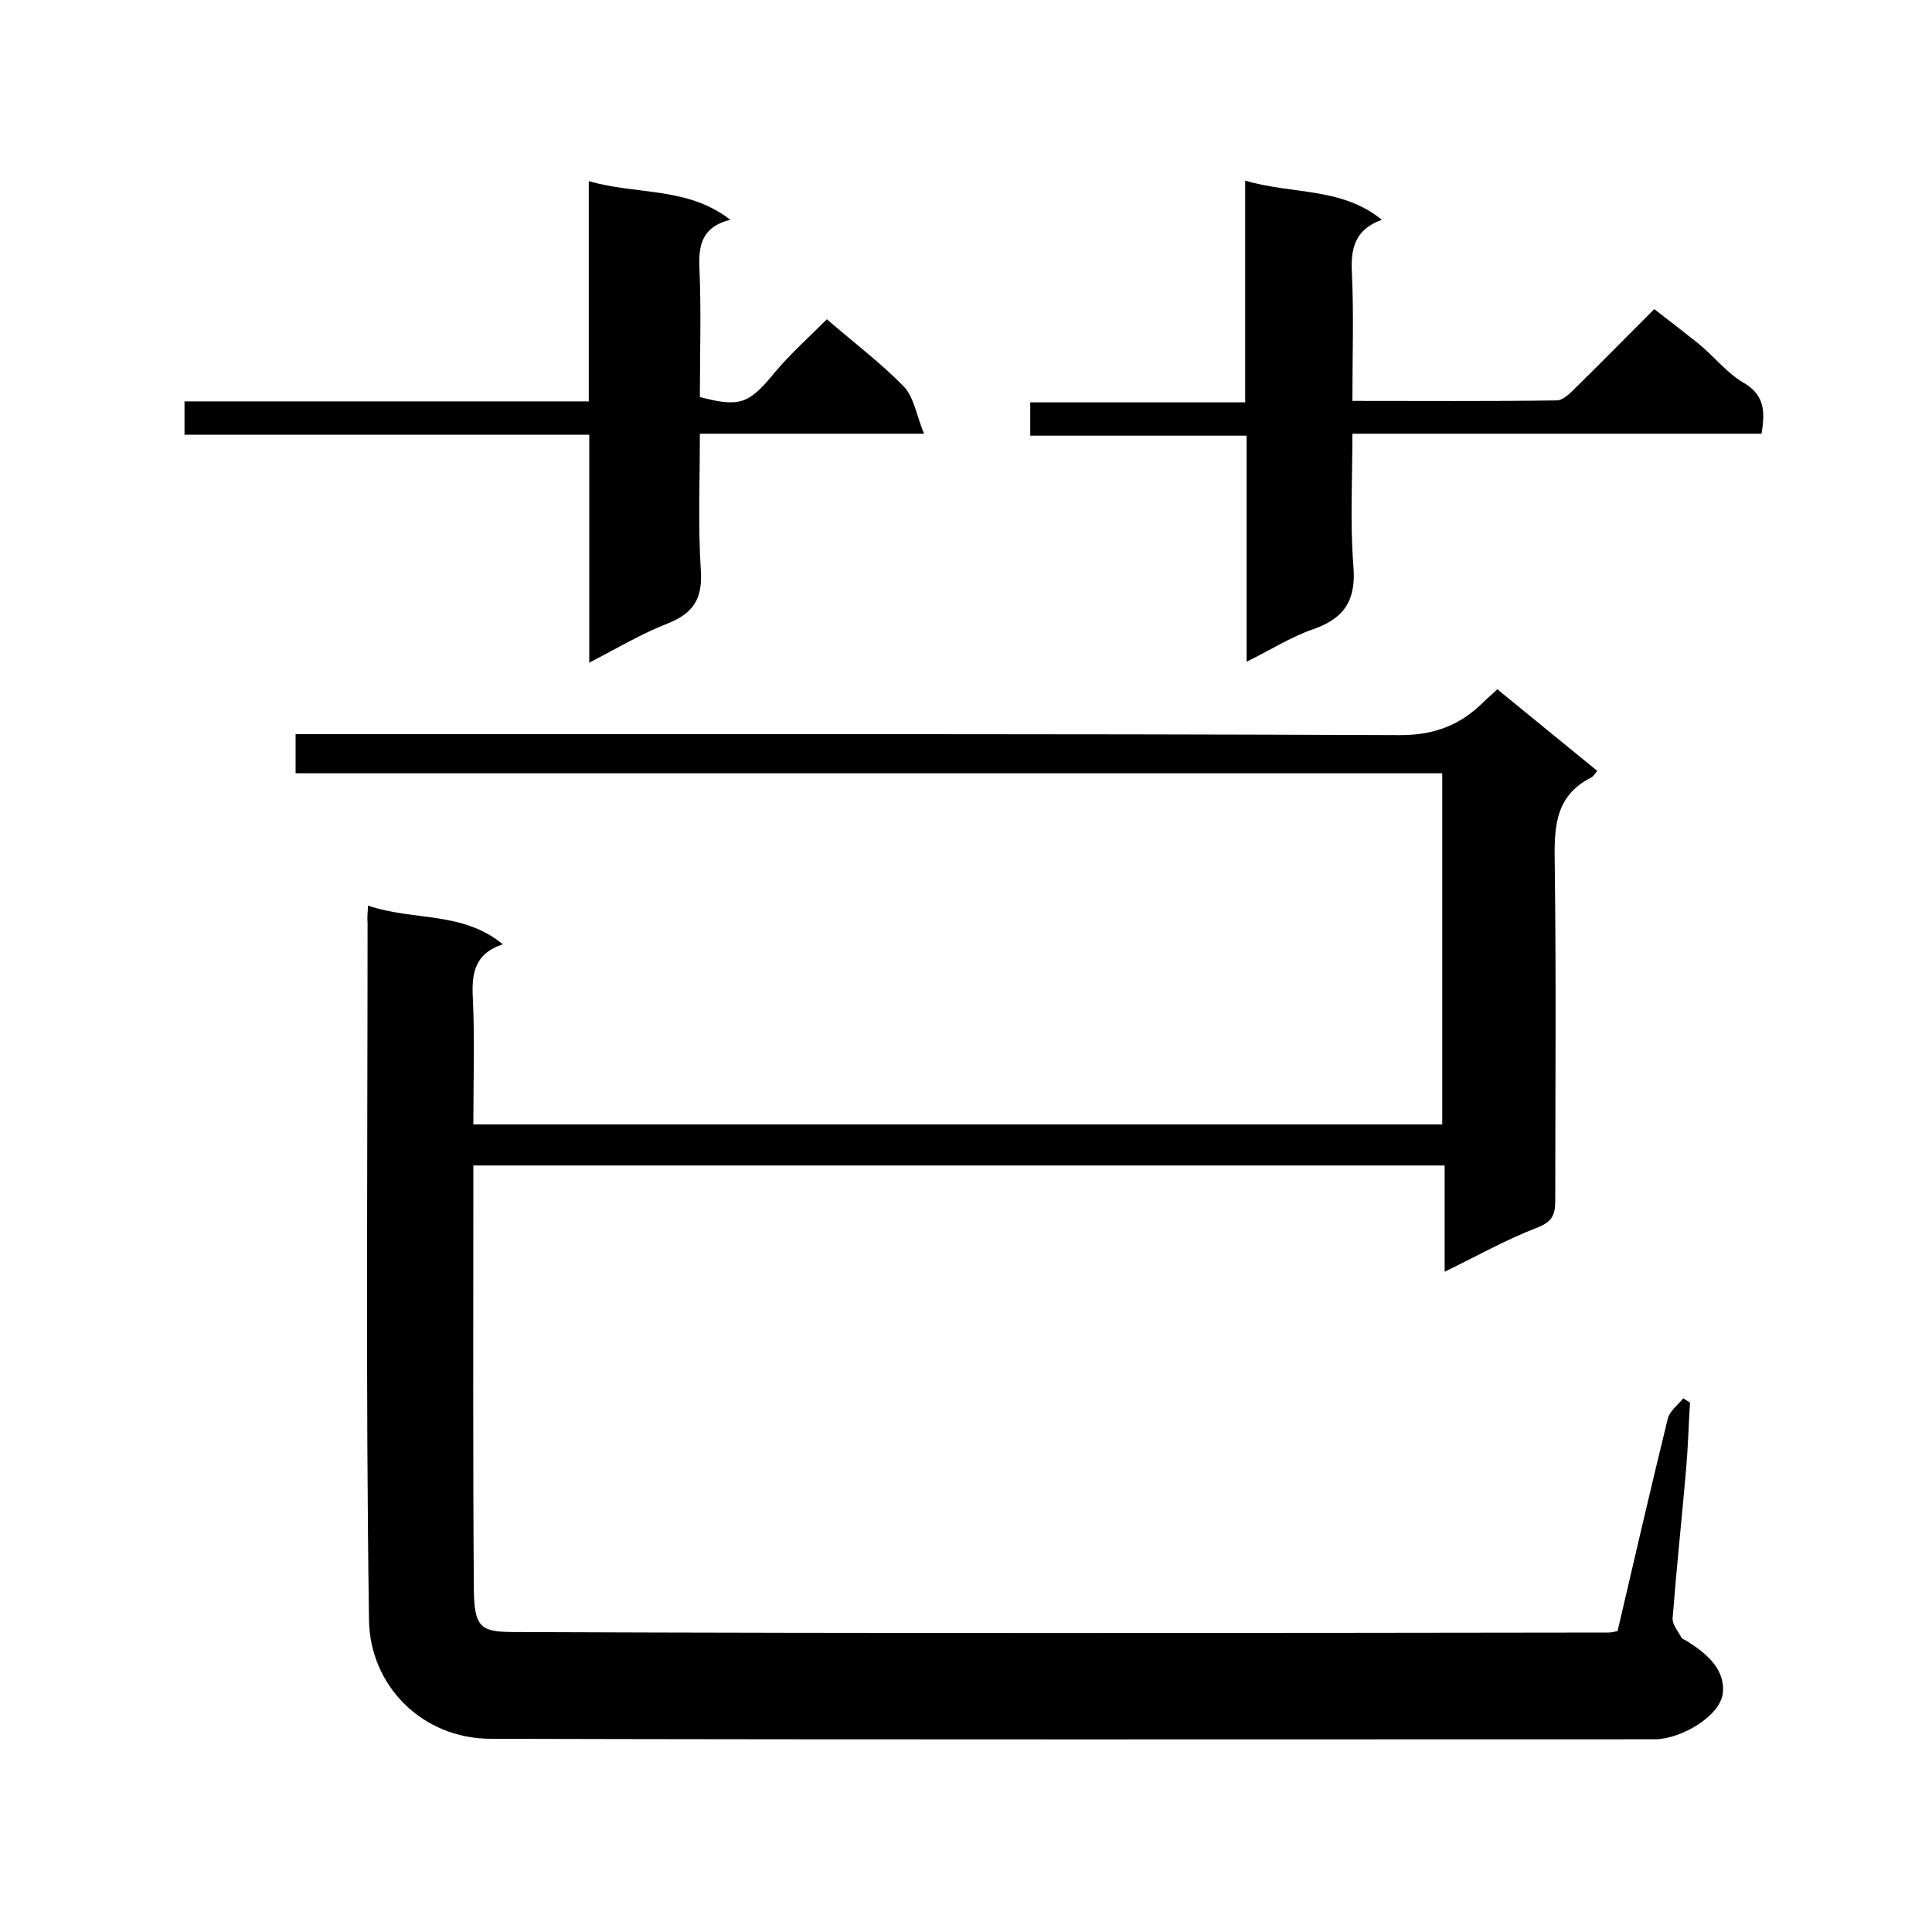
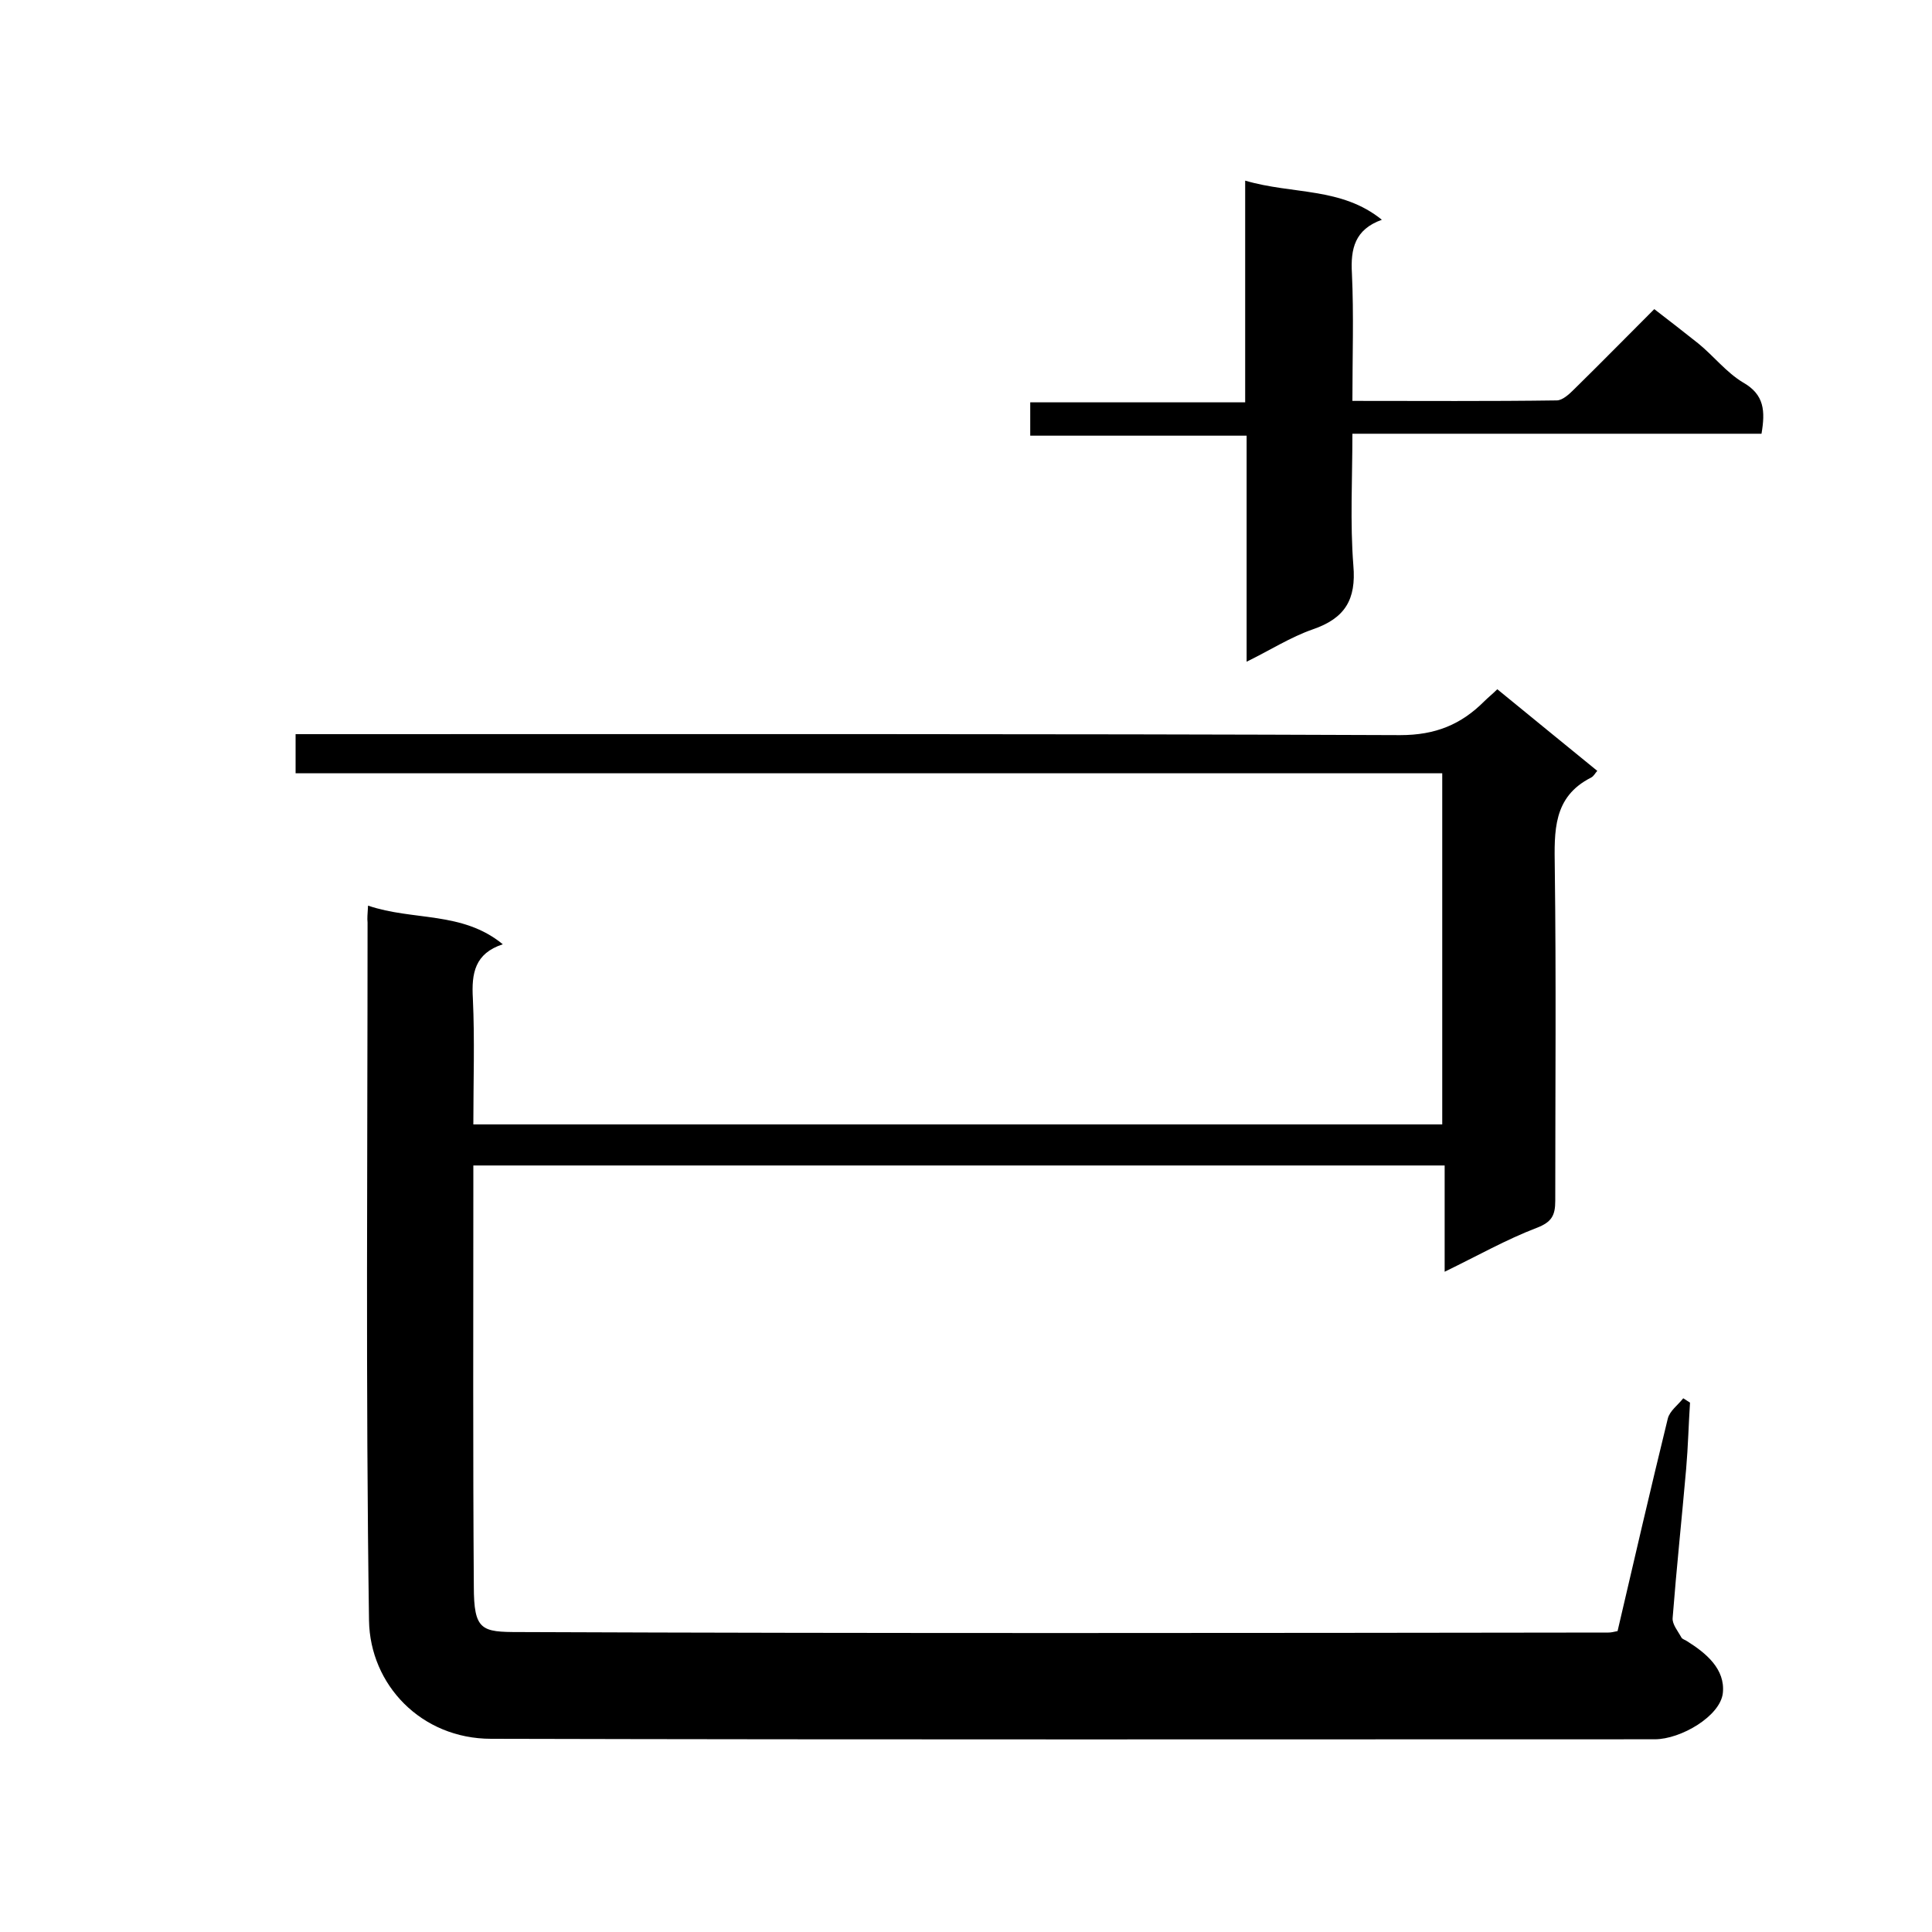
<svg xmlns="http://www.w3.org/2000/svg" enable-background="new 0 0 400 400" viewBox="0 0 400 400">
  <path d="m76.2 187.5c9.4 3.2 19.5 1.1 27.9 8-5.8 1.9-6.5 6-6.2 11.2.4 8.6.1 17.2.1 26.1h200.6c0-24 0-48.1 0-72.7-79 0-158.1 0-237.4 0 0-2.8 0-5.1 0-8.1h5.7c74.3 0 148.6-.1 223 .2 7.3 0 12.6-2.2 17.4-7 .8-.8 1.7-1.5 2.7-2.5 7 5.7 13.8 11.3 20.7 16.9-.4.4-.7 1.1-1.3 1.4-7.9 4-7.6 11.1-7.5 18.6.3 23 .1 46 .1 69 0 3-.7 4.4-3.8 5.6-6.3 2.4-12.3 5.8-19.1 9.1 0-7.7 0-14.7 0-22-67.2 0-133.9 0-201.1 0v4.6c0 27.5-.1 55 .1 82.5 0 9.2 1.6 9.5 9.4 9.5 75.1.3 150.3.2 225.5.1.5 0 1-.1 1.9-.3 3.4-14.6 6.8-29.3 10.4-44 .4-1.6 2.1-2.8 3.2-4.2.5.3.9.6 1.4.9-.3 4.6-.4 9.1-.8 13.7-.9 10.3-2 20.6-2.8 30.9-.1 1.3 1.1 2.7 1.8 4 .2.4.8.5 1.2.8 4 2.5 7.9 5.8 7.4 10.7-.5 4.8-8.7 9.6-14.1 9.6-80.3 0-160.6.1-240.9-.1-14.5 0-25.1-11.2-25.3-24.5-.7-48.1-.3-96.3-.3-144.5-.1-.9 0-1.7.1-3.5z" />
  <path d="m257.8 37.4c9.9 2.9 19.9 1.3 28.3 8.1-5.6 2-6.5 6-6.2 11.1.4 8.6.1 17.2.1 26.4 14.4 0 28.3.1 42.3-.1 1.2 0 2.6-1.3 3.6-2.3 5.5-5.4 10.8-10.8 16.6-16.6 3.1 2.4 6.1 4.7 9.1 7.1 3.2 2.6 5.8 6 9.3 8.1 4.4 2.5 4.6 5.9 3.8 10.6-27.9 0-55.9 0-84.7 0 0 9.4-.5 18.4.2 27.3.6 7-1.7 10.9-8.4 13.2-4.6 1.6-8.8 4.3-13.7 6.7 0-15.8 0-31 0-46.8-15.1 0-29.8 0-44.8 0 0-2.5 0-4.4 0-6.9h44.5c0-15.3 0-30 0-45.9z" />
-   <path d="m122 137.2c0-15.9 0-31.3 0-47.2-28.2 0-55.9 0-83.8 0 0-2.5 0-4.4 0-6.9h83.7c0-15.2 0-30 0-45.6 10 2.9 20.4 1.1 29.3 8-5.6 1.4-6.6 4.9-6.4 9.8.4 9 .1 18 .1 26.9 8.4 2.2 10.2 1.4 15.6-5.2 3.2-3.8 7-7.2 10.7-10.9 5.4 4.7 11 8.9 15.9 13.9 2.1 2.2 2.6 5.8 4.2 9.8-16.3 0-31.1 0-46.4 0 0 9.8-.4 19.1.2 28.3.4 5.9-1.6 8.9-6.9 11-5.4 2.1-10.4 5.1-16.2 8.1z" />
</svg>